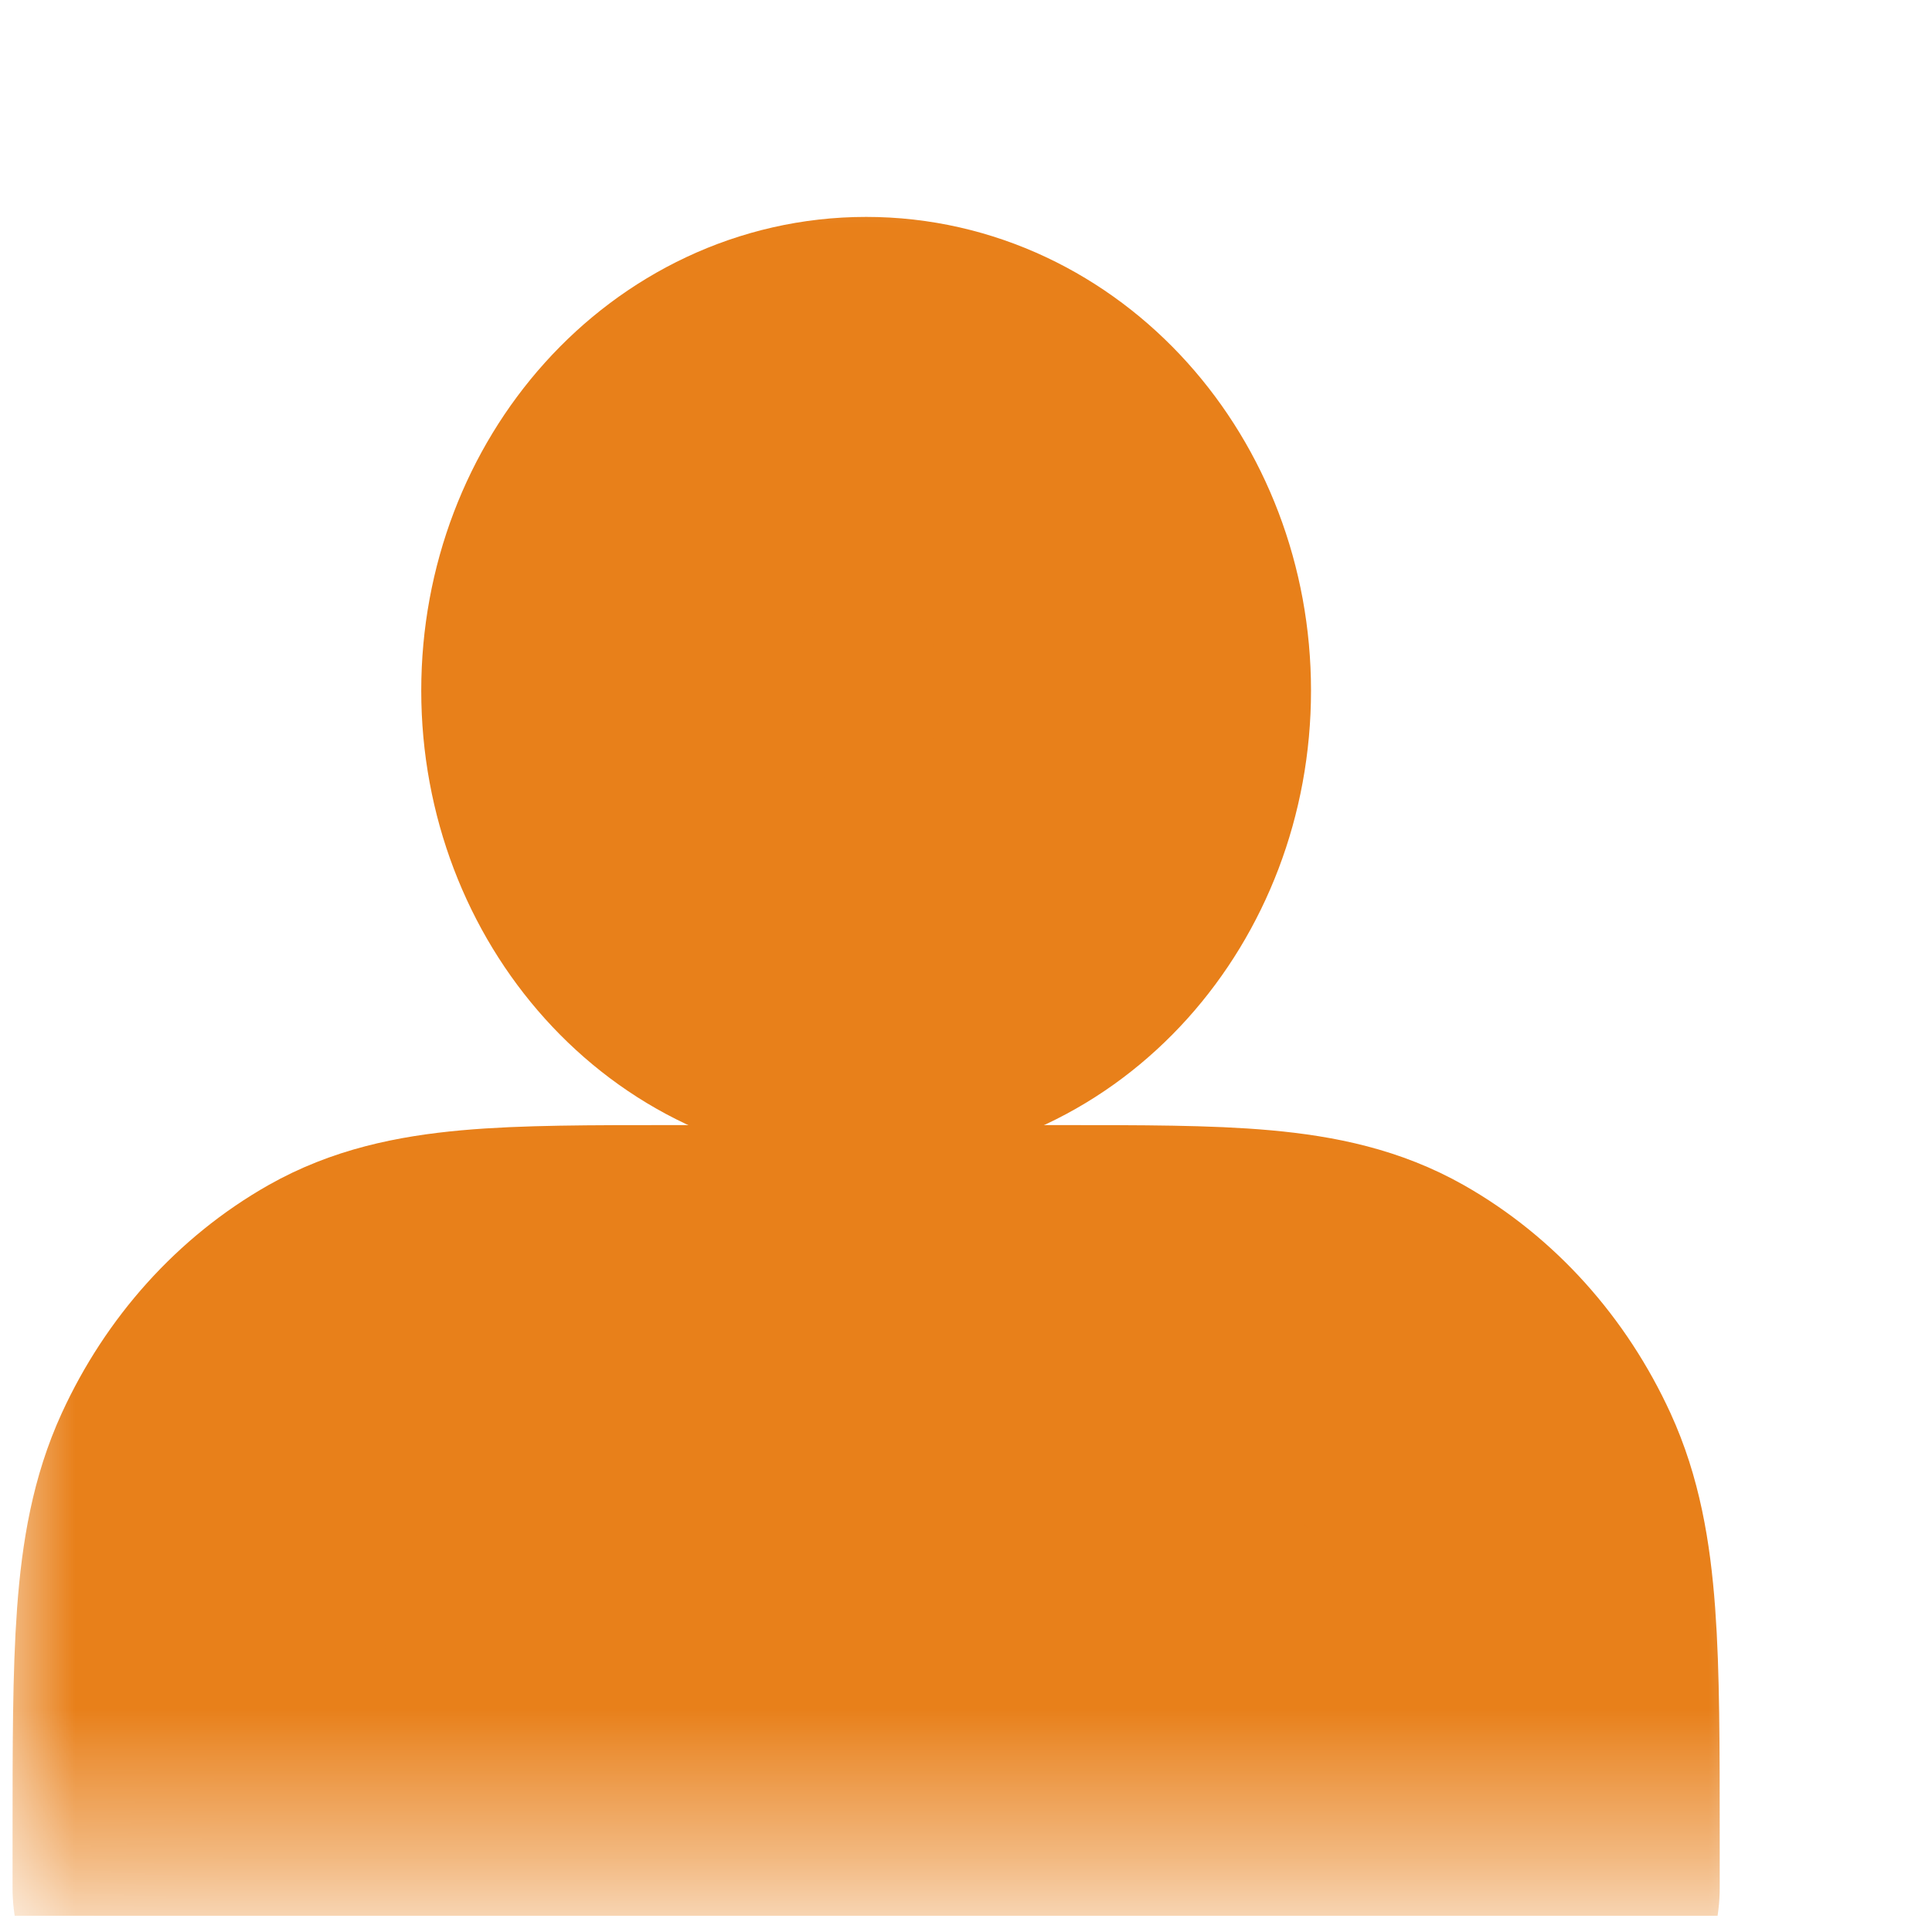
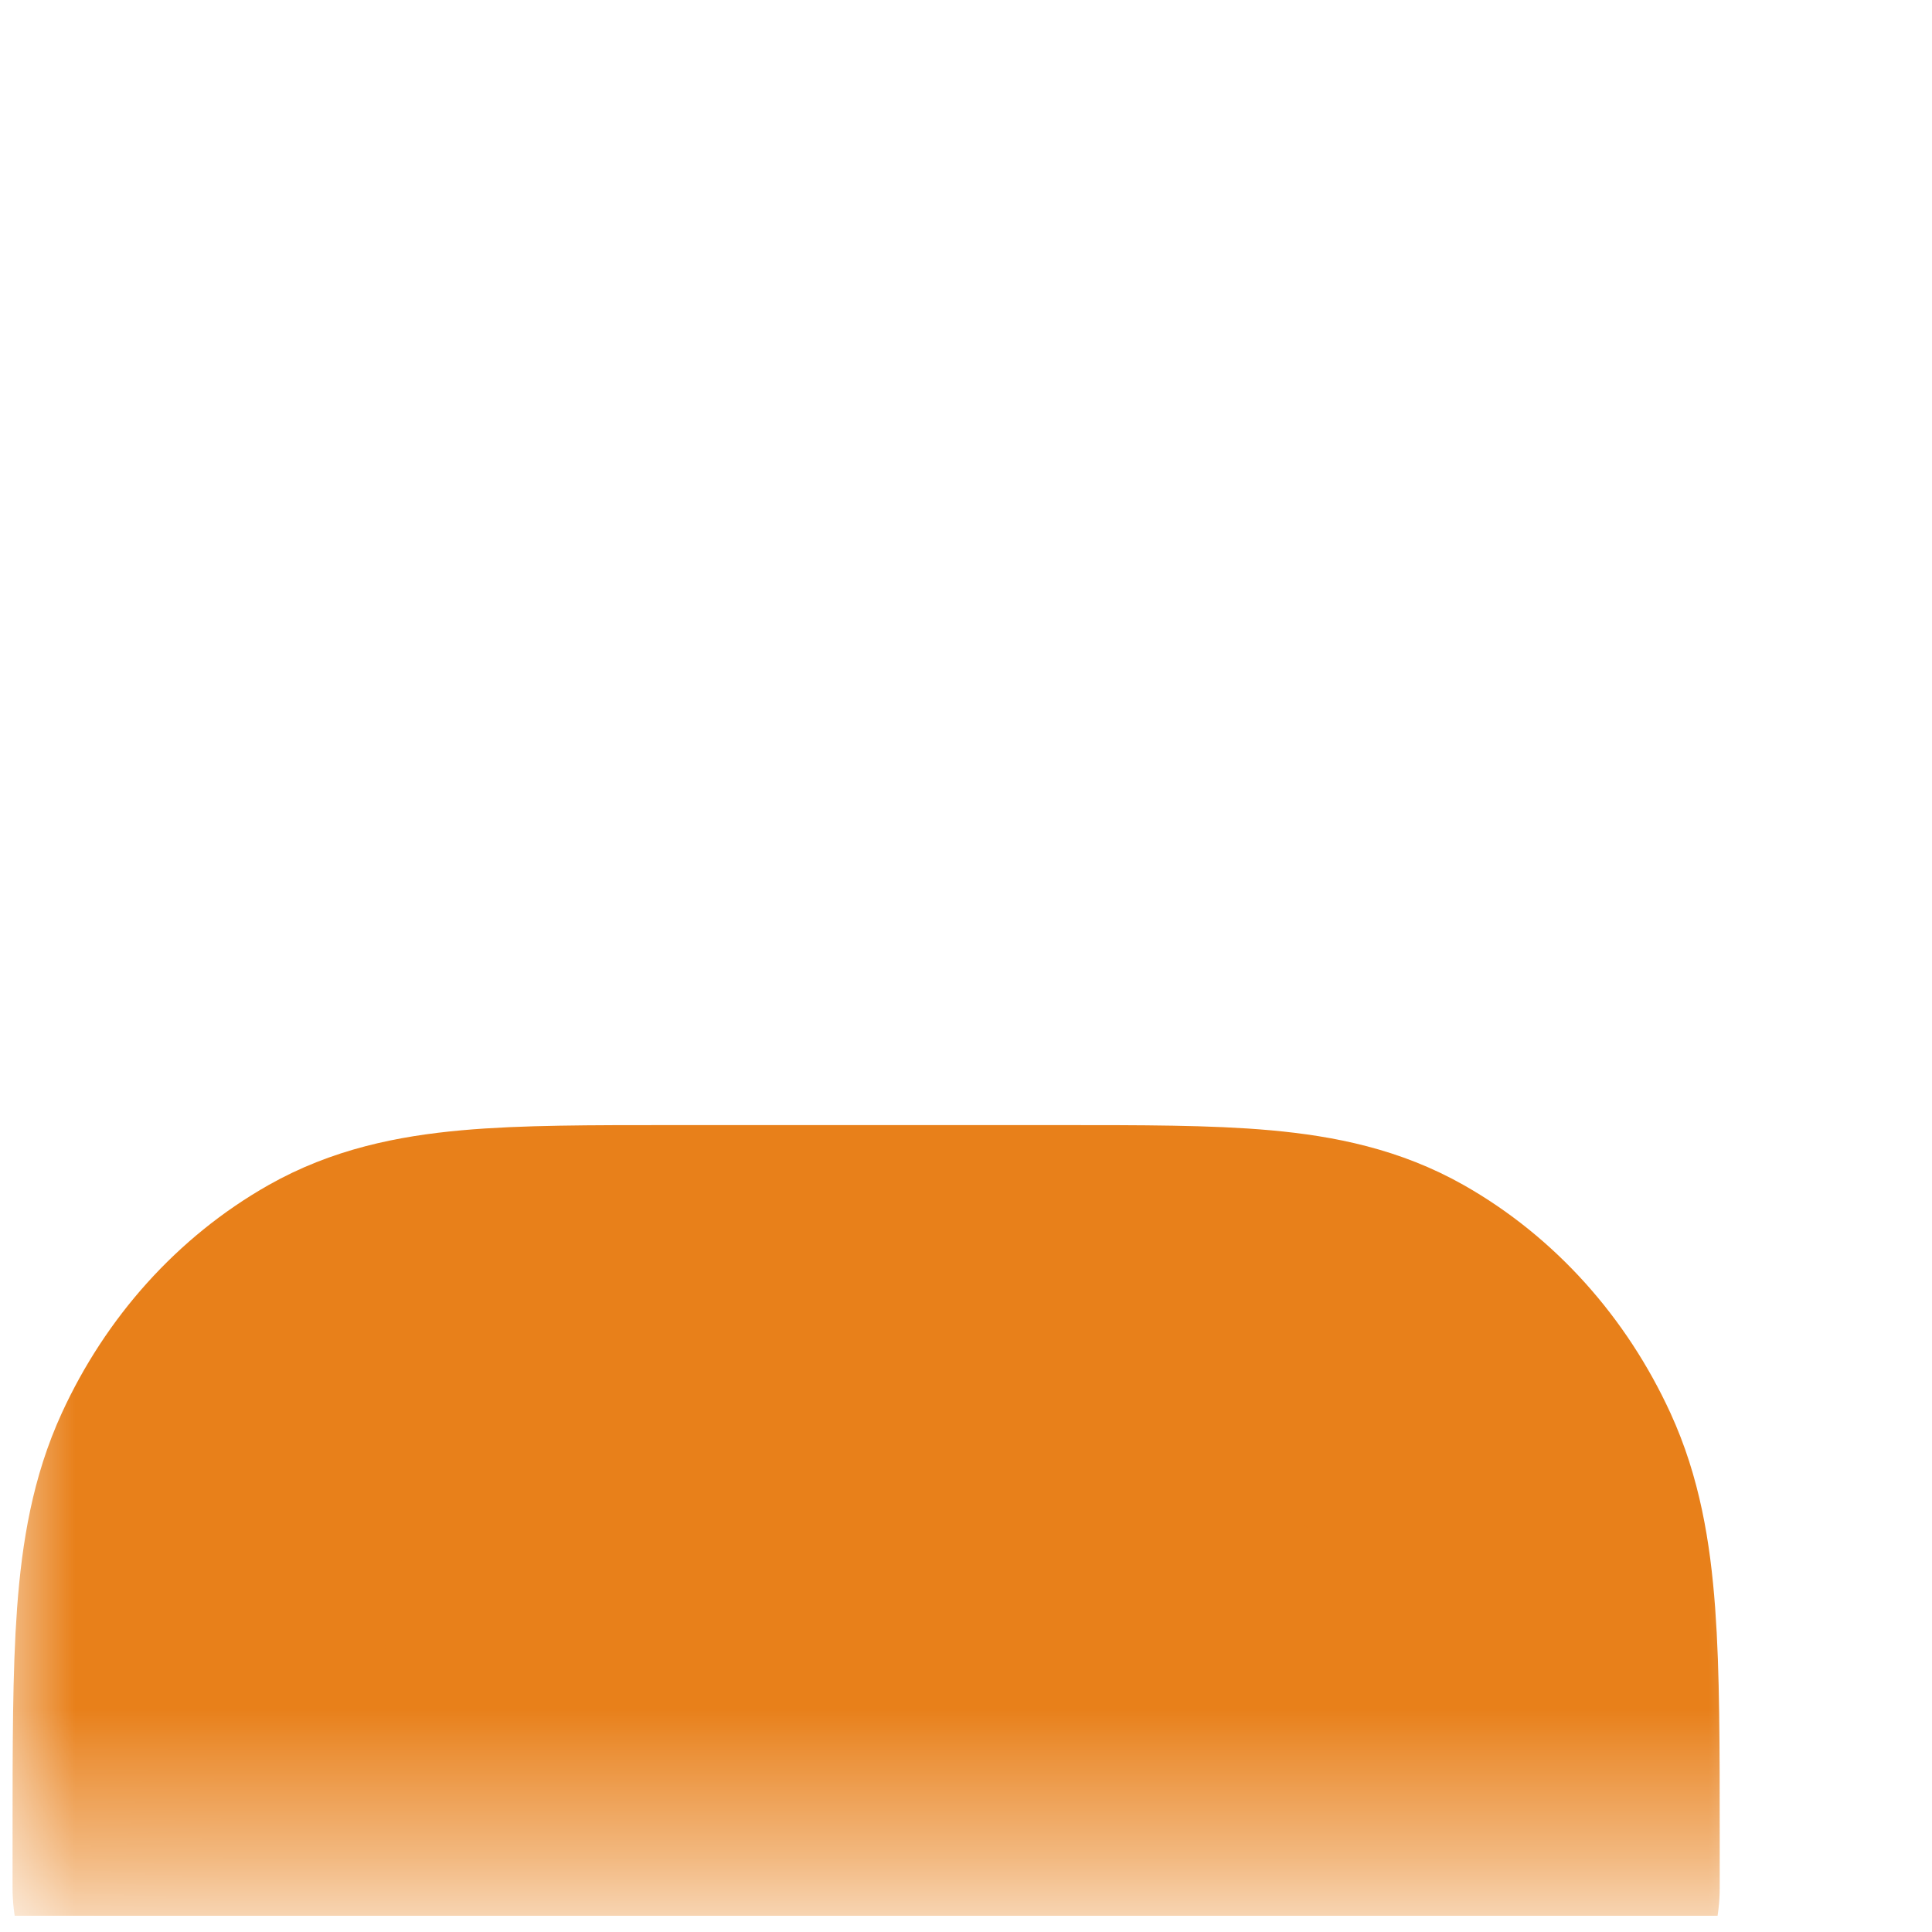
<svg xmlns="http://www.w3.org/2000/svg" width="13" height="13" viewBox="0 0 13 13" fill="none">
  <g clip-path="url(#clip0_42_520)">
    <mask id="mask0_42_520" style="mask-type:luminance" maskUnits="userSpaceOnUse" x="0" y="0" width="13" height="13">
      <path d="M12.089 0.468H0.004V12.553H12.089V0.468Z" fill="white" />
    </mask>
    <g mask="url(#mask0_42_520)">
-       <path d="M5.828 6.592C6.795 6.592 7.578 5.721 7.578 4.647C7.578 3.573 6.795 2.703 5.828 2.703C4.862 2.703 4.078 3.573 4.078 4.647C4.078 5.721 4.862 6.592 5.828 6.592Z" fill="#E8801A" stroke="#E8801A" stroke-width="2.487" stroke-linecap="round" stroke-linejoin="round" />
      <path d="M1.328 12.37V12.703H10.328V12.37C10.328 11.125 10.328 10.503 10.11 10.027C9.918 9.609 9.612 9.269 9.236 9.056C8.808 8.814 8.248 8.814 7.128 8.814H4.528C3.408 8.814 2.848 8.814 2.42 9.056C2.044 9.269 1.738 9.609 1.546 10.027C1.328 10.503 1.328 11.125 1.328 12.37Z" fill="#E8801A" stroke="#E8801A" stroke-width="2.487" stroke-linecap="round" stroke-linejoin="round" />
    </g>
  </g>
  <defs>
    <clipPath id="clip0_42_520">
      <rect width="12.085" height="12.891" fill="white" transform="translate(0.004)" />
    </clipPath>
  </defs>
</svg>